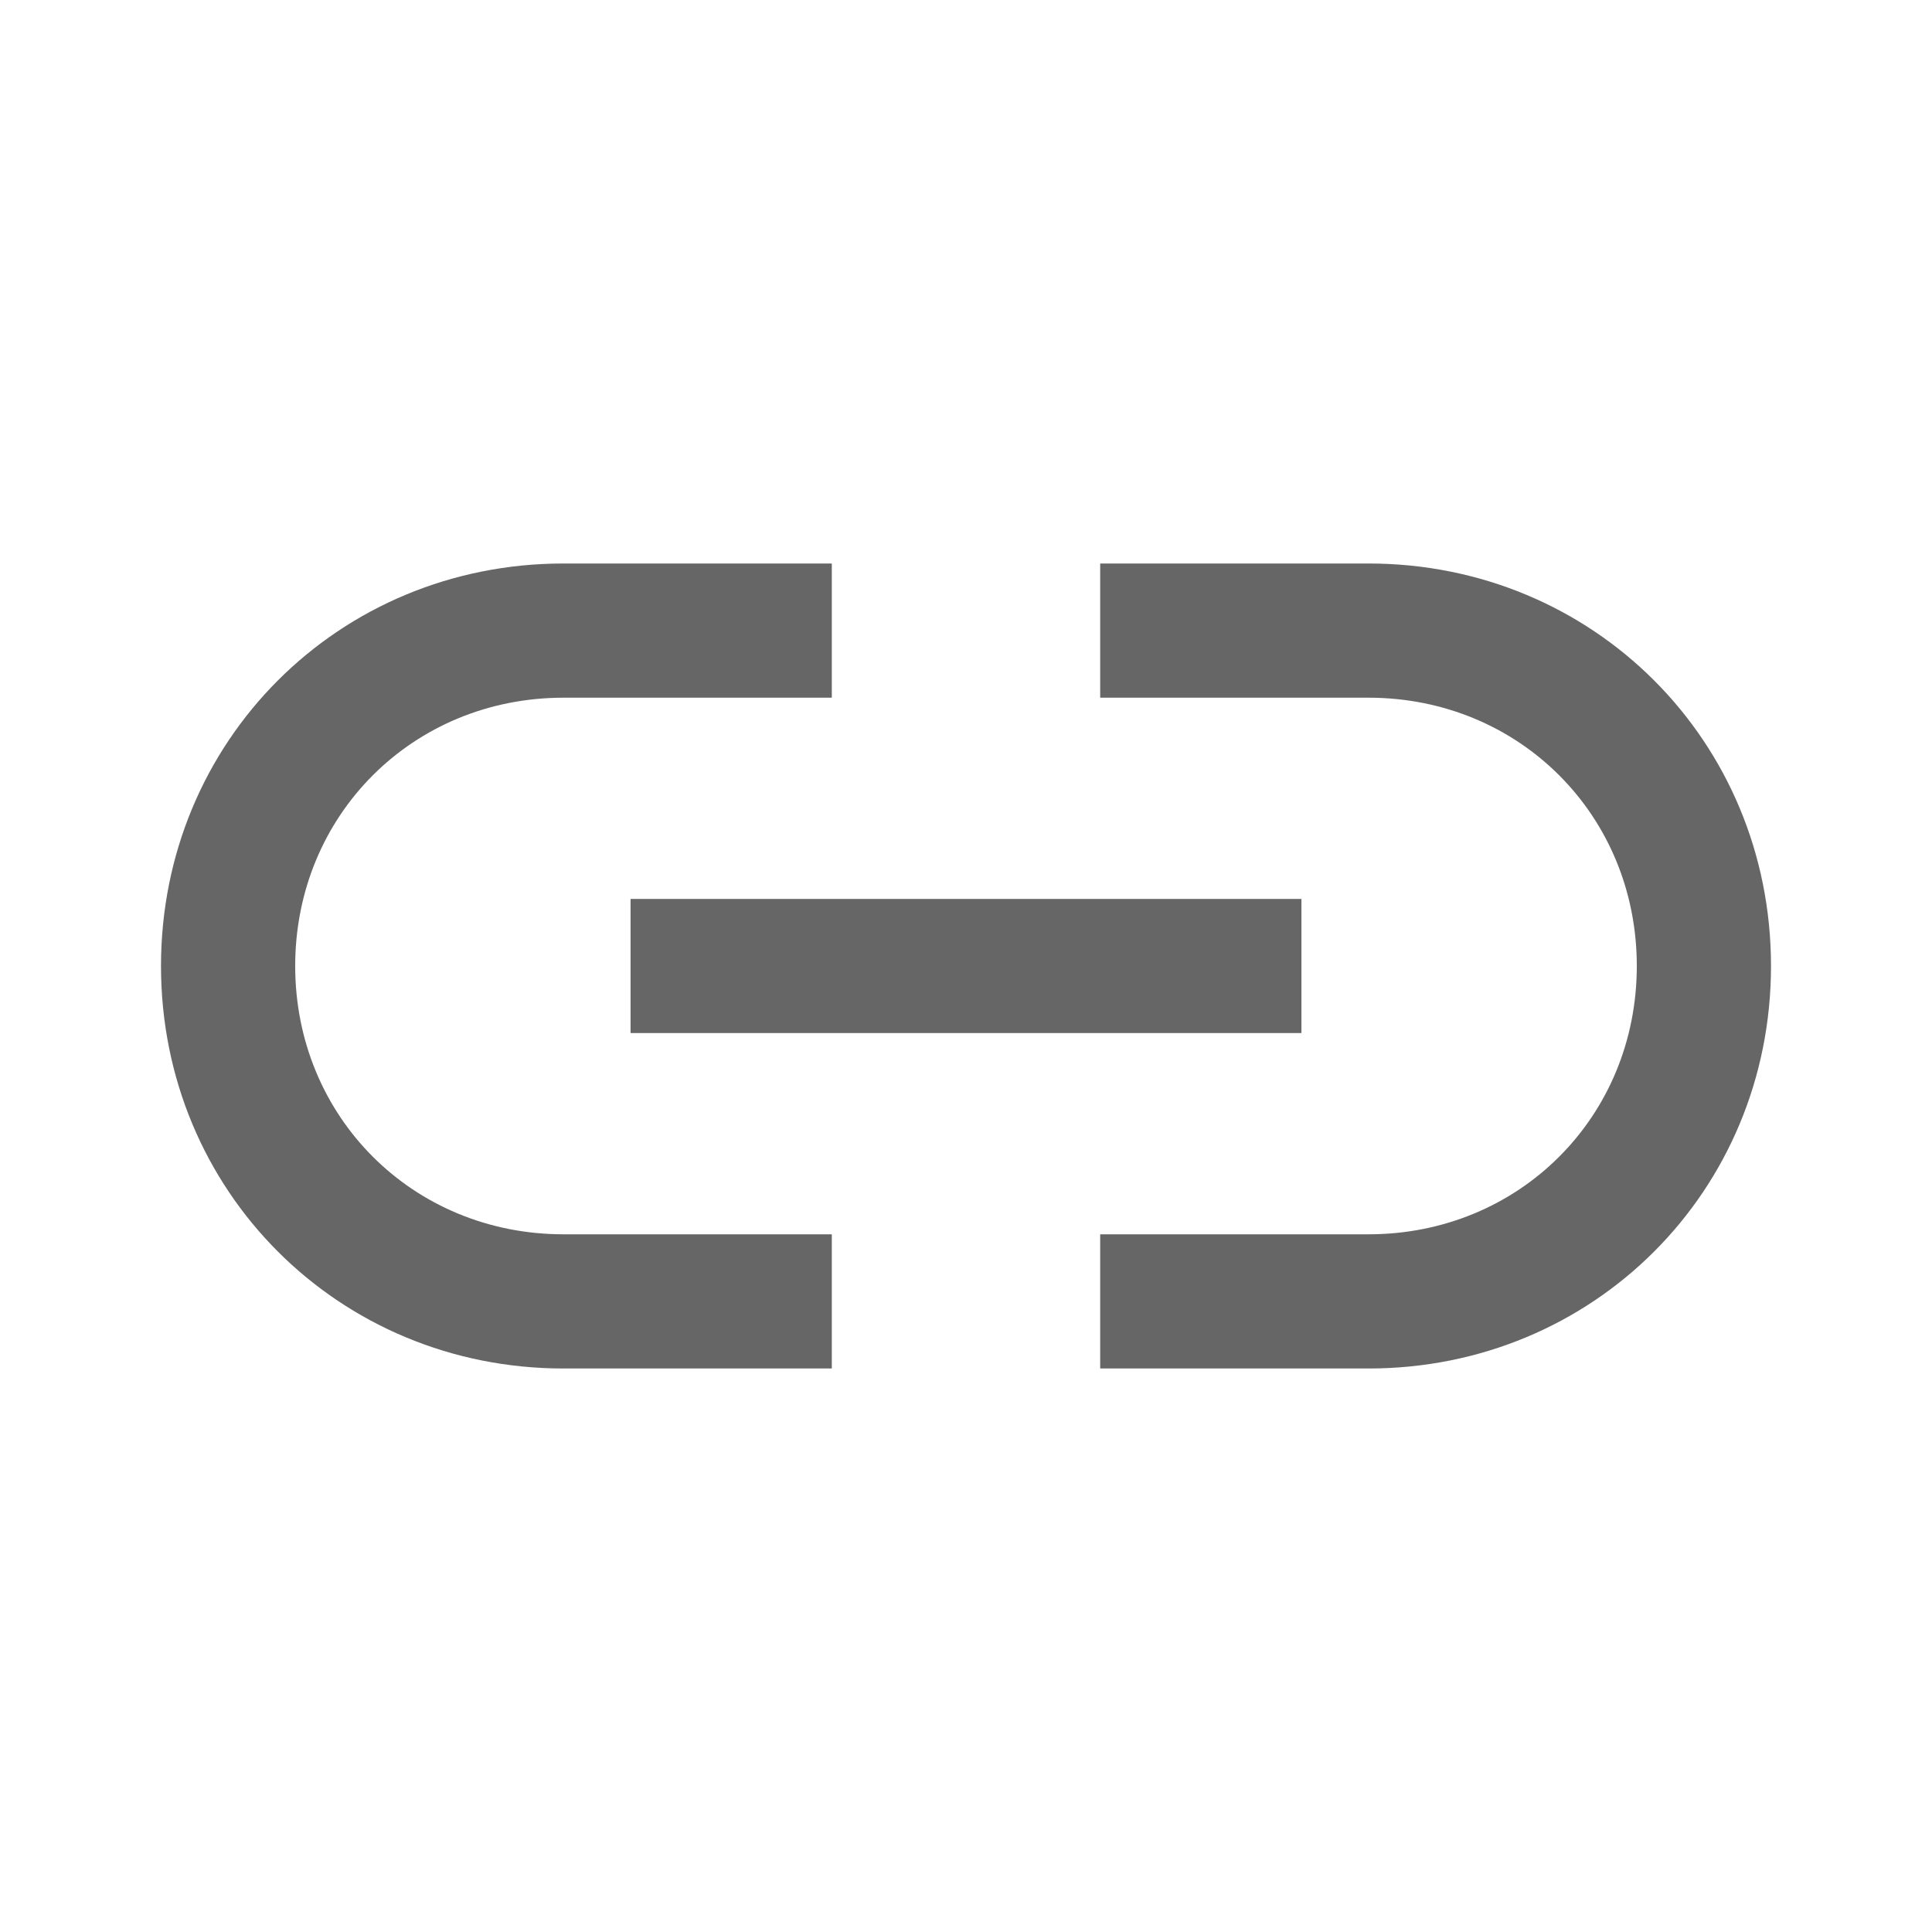
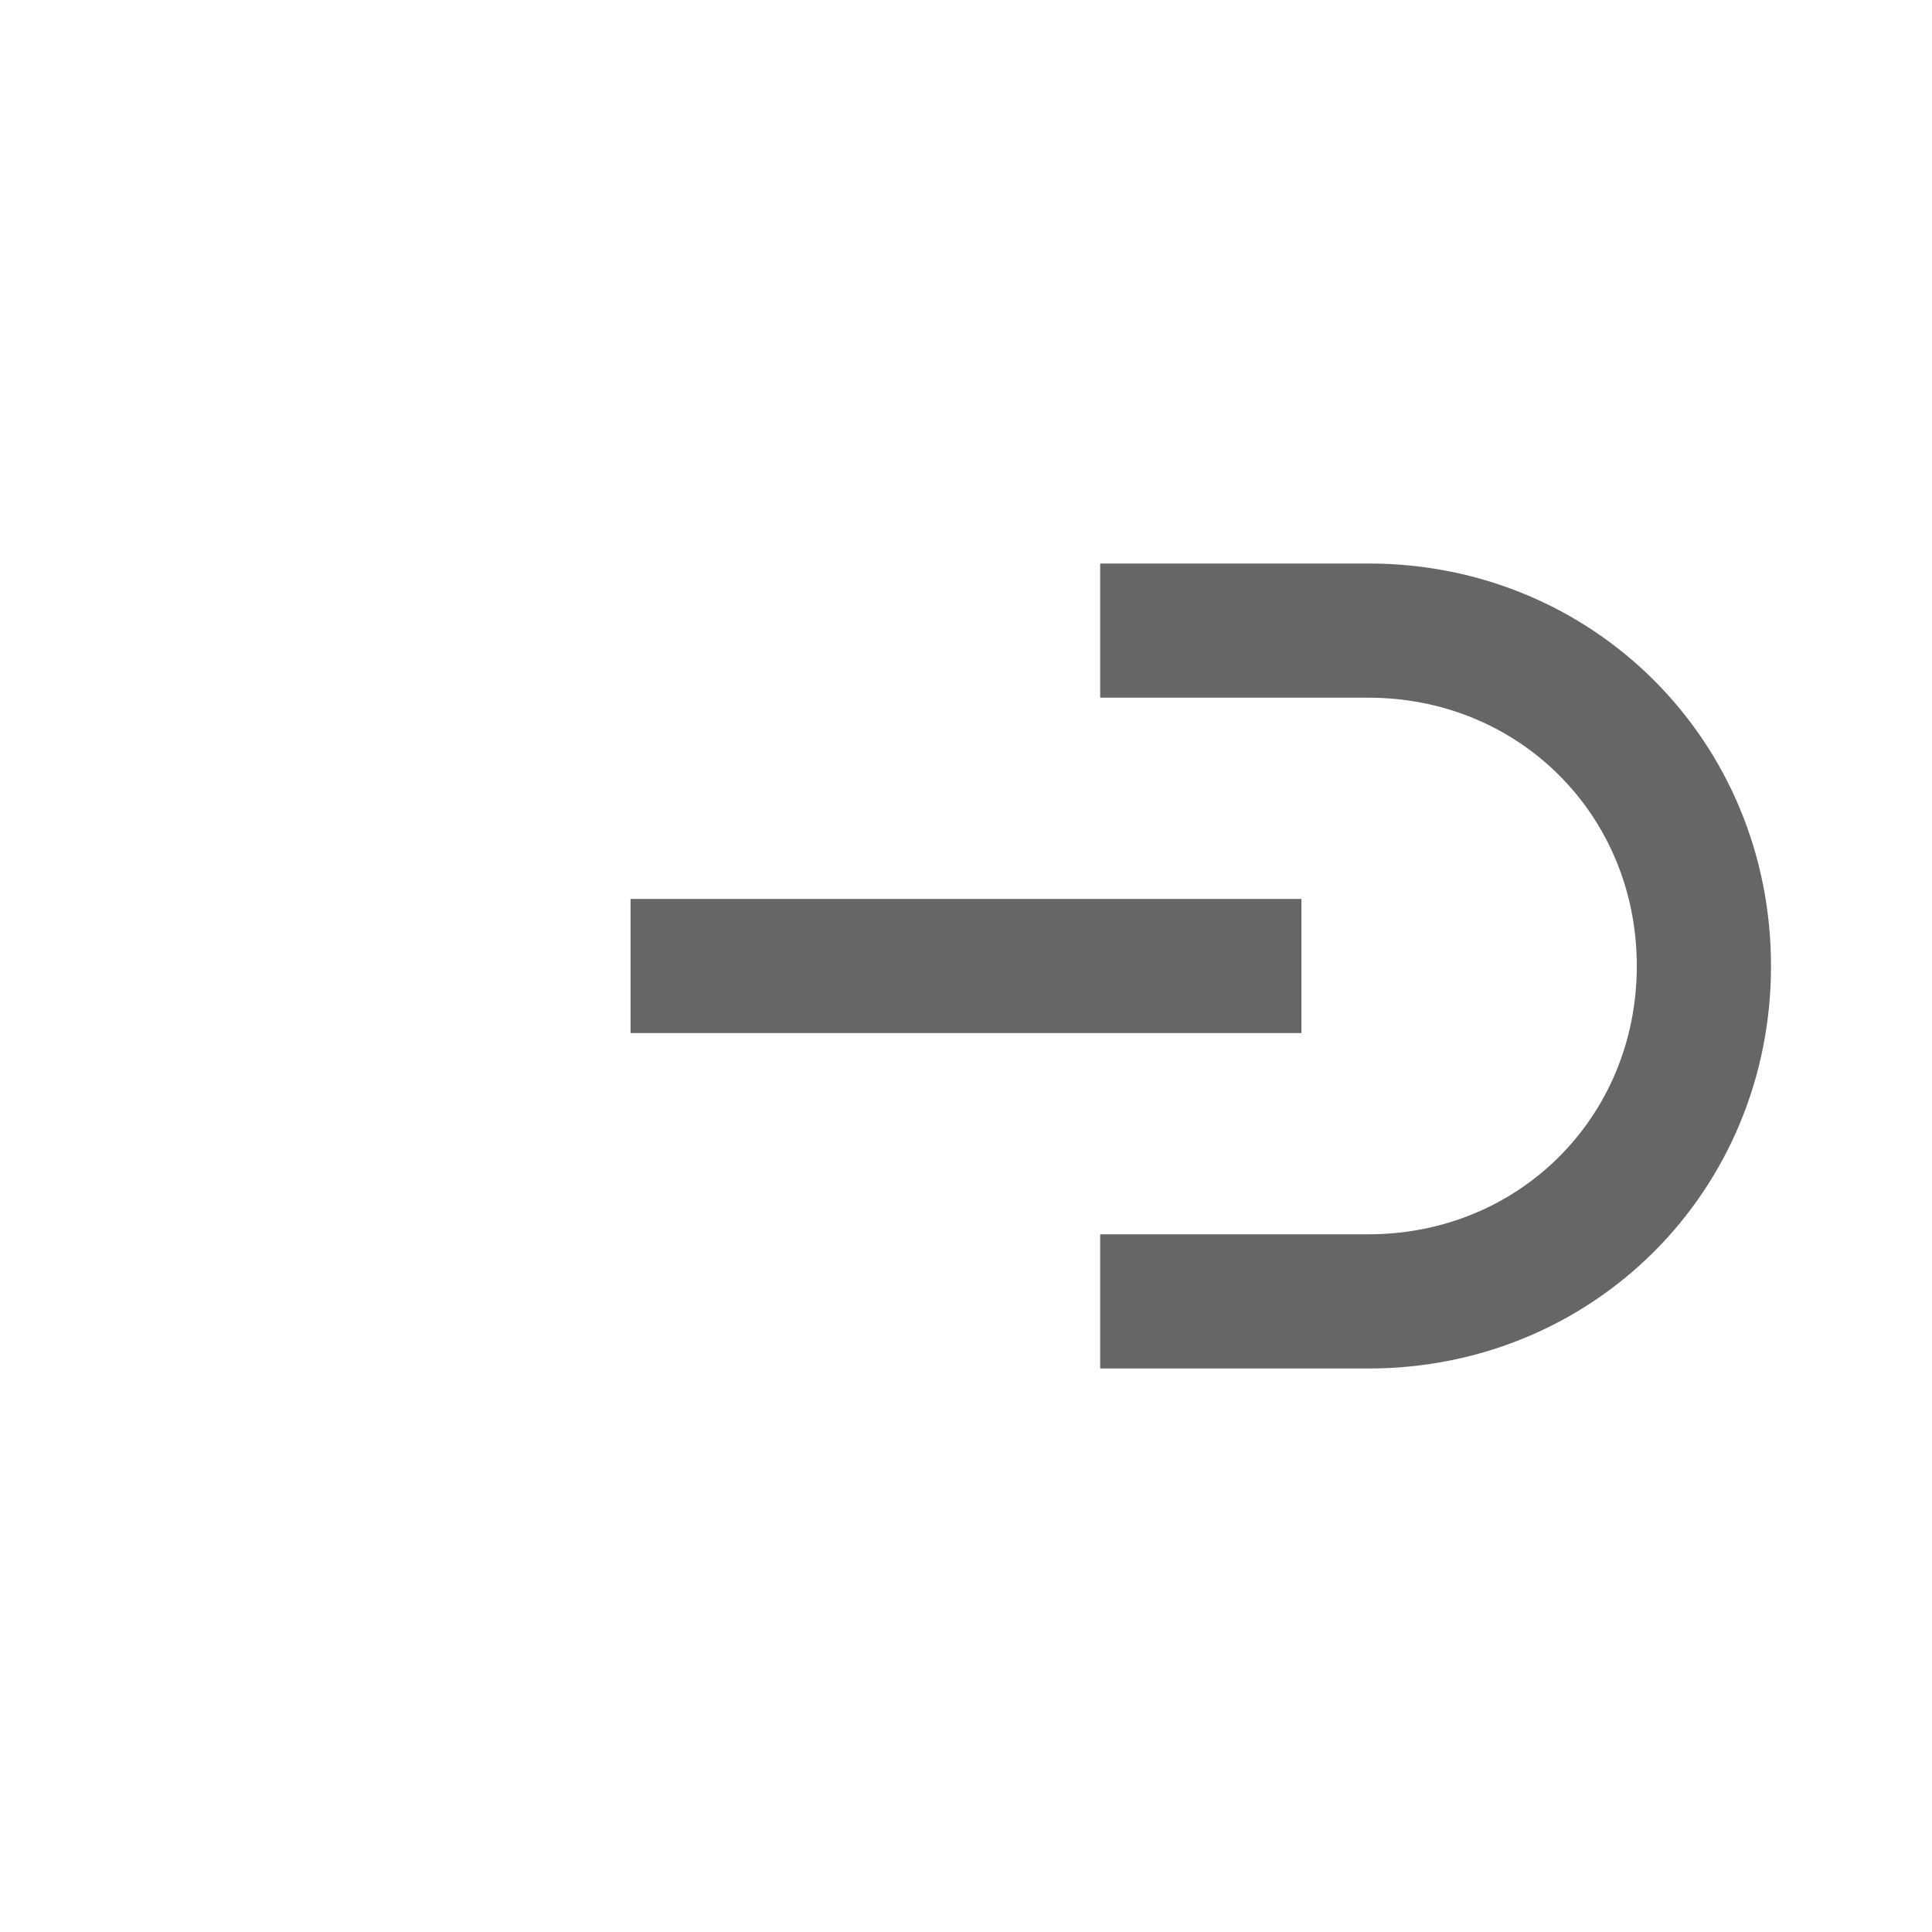
<svg xmlns="http://www.w3.org/2000/svg" width="24" height="24" viewBox="0 0 24 24" fill="none">
  <path fill-rule="evenodd" clip-rule="evenodd" d="M13.667 7L17 7C19.794 7 22 9.206 22 12C22 14.794 19.794 17 17 17L13.667 17L13.667 15.333L17 15.333C18.873 15.333 20.333 13.873 20.333 12C20.333 10.127 18.873 8.667 17 8.667L13.667 8.667L13.667 7Z" fill="#666666" style="mix-blend-mode:multiply" />
-   <path fill-rule="evenodd" clip-rule="evenodd" d="M7 8.667C5.127 8.667 3.667 10.127 3.667 12C3.667 13.873 5.127 15.333 7 15.333L10.333 15.333L10.333 17L7 17C4.206 17 2 14.794 2 12C2 9.206 4.206 7 7 7L10.333 7L10.333 8.667L7 8.667Z" fill="#666666" style="mix-blend-mode:multiply" />
  <path fill-rule="evenodd" clip-rule="evenodd" d="M7.833 11.167L16.167 11.167L16.167 12.833L7.833 12.833L7.833 11.167Z" fill="#666666" style="mix-blend-mode:multiply" />
</svg>